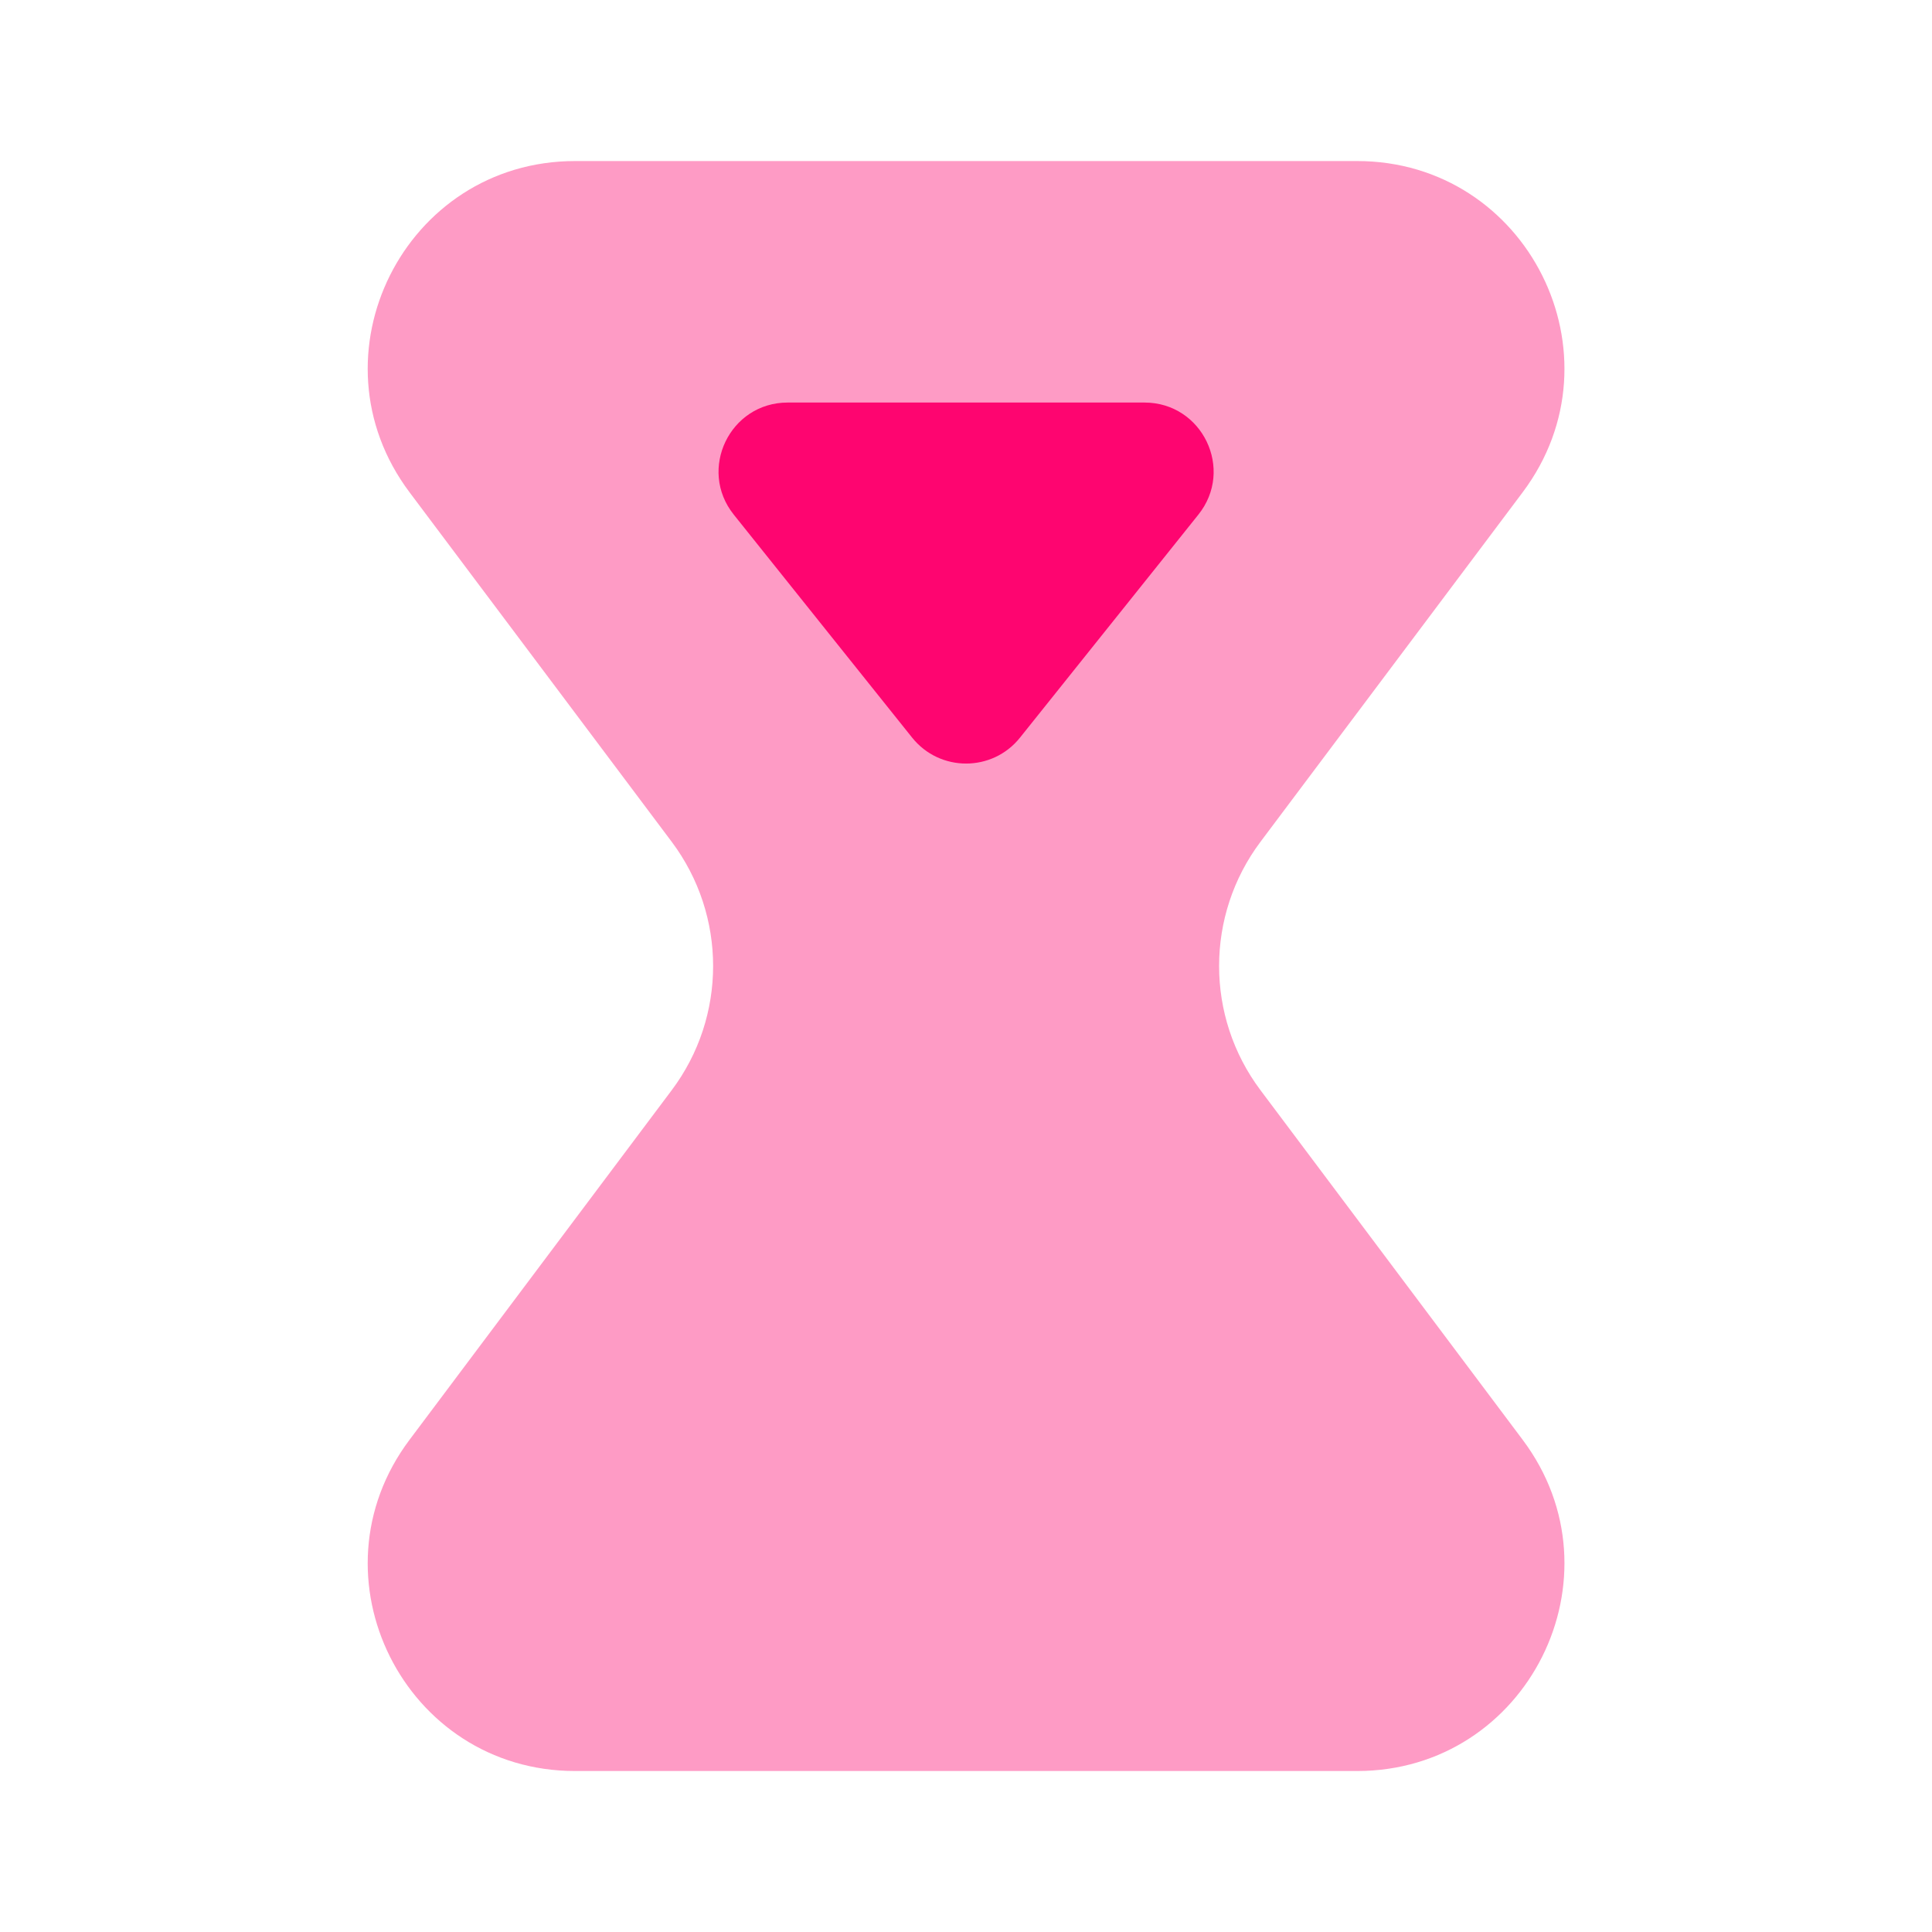
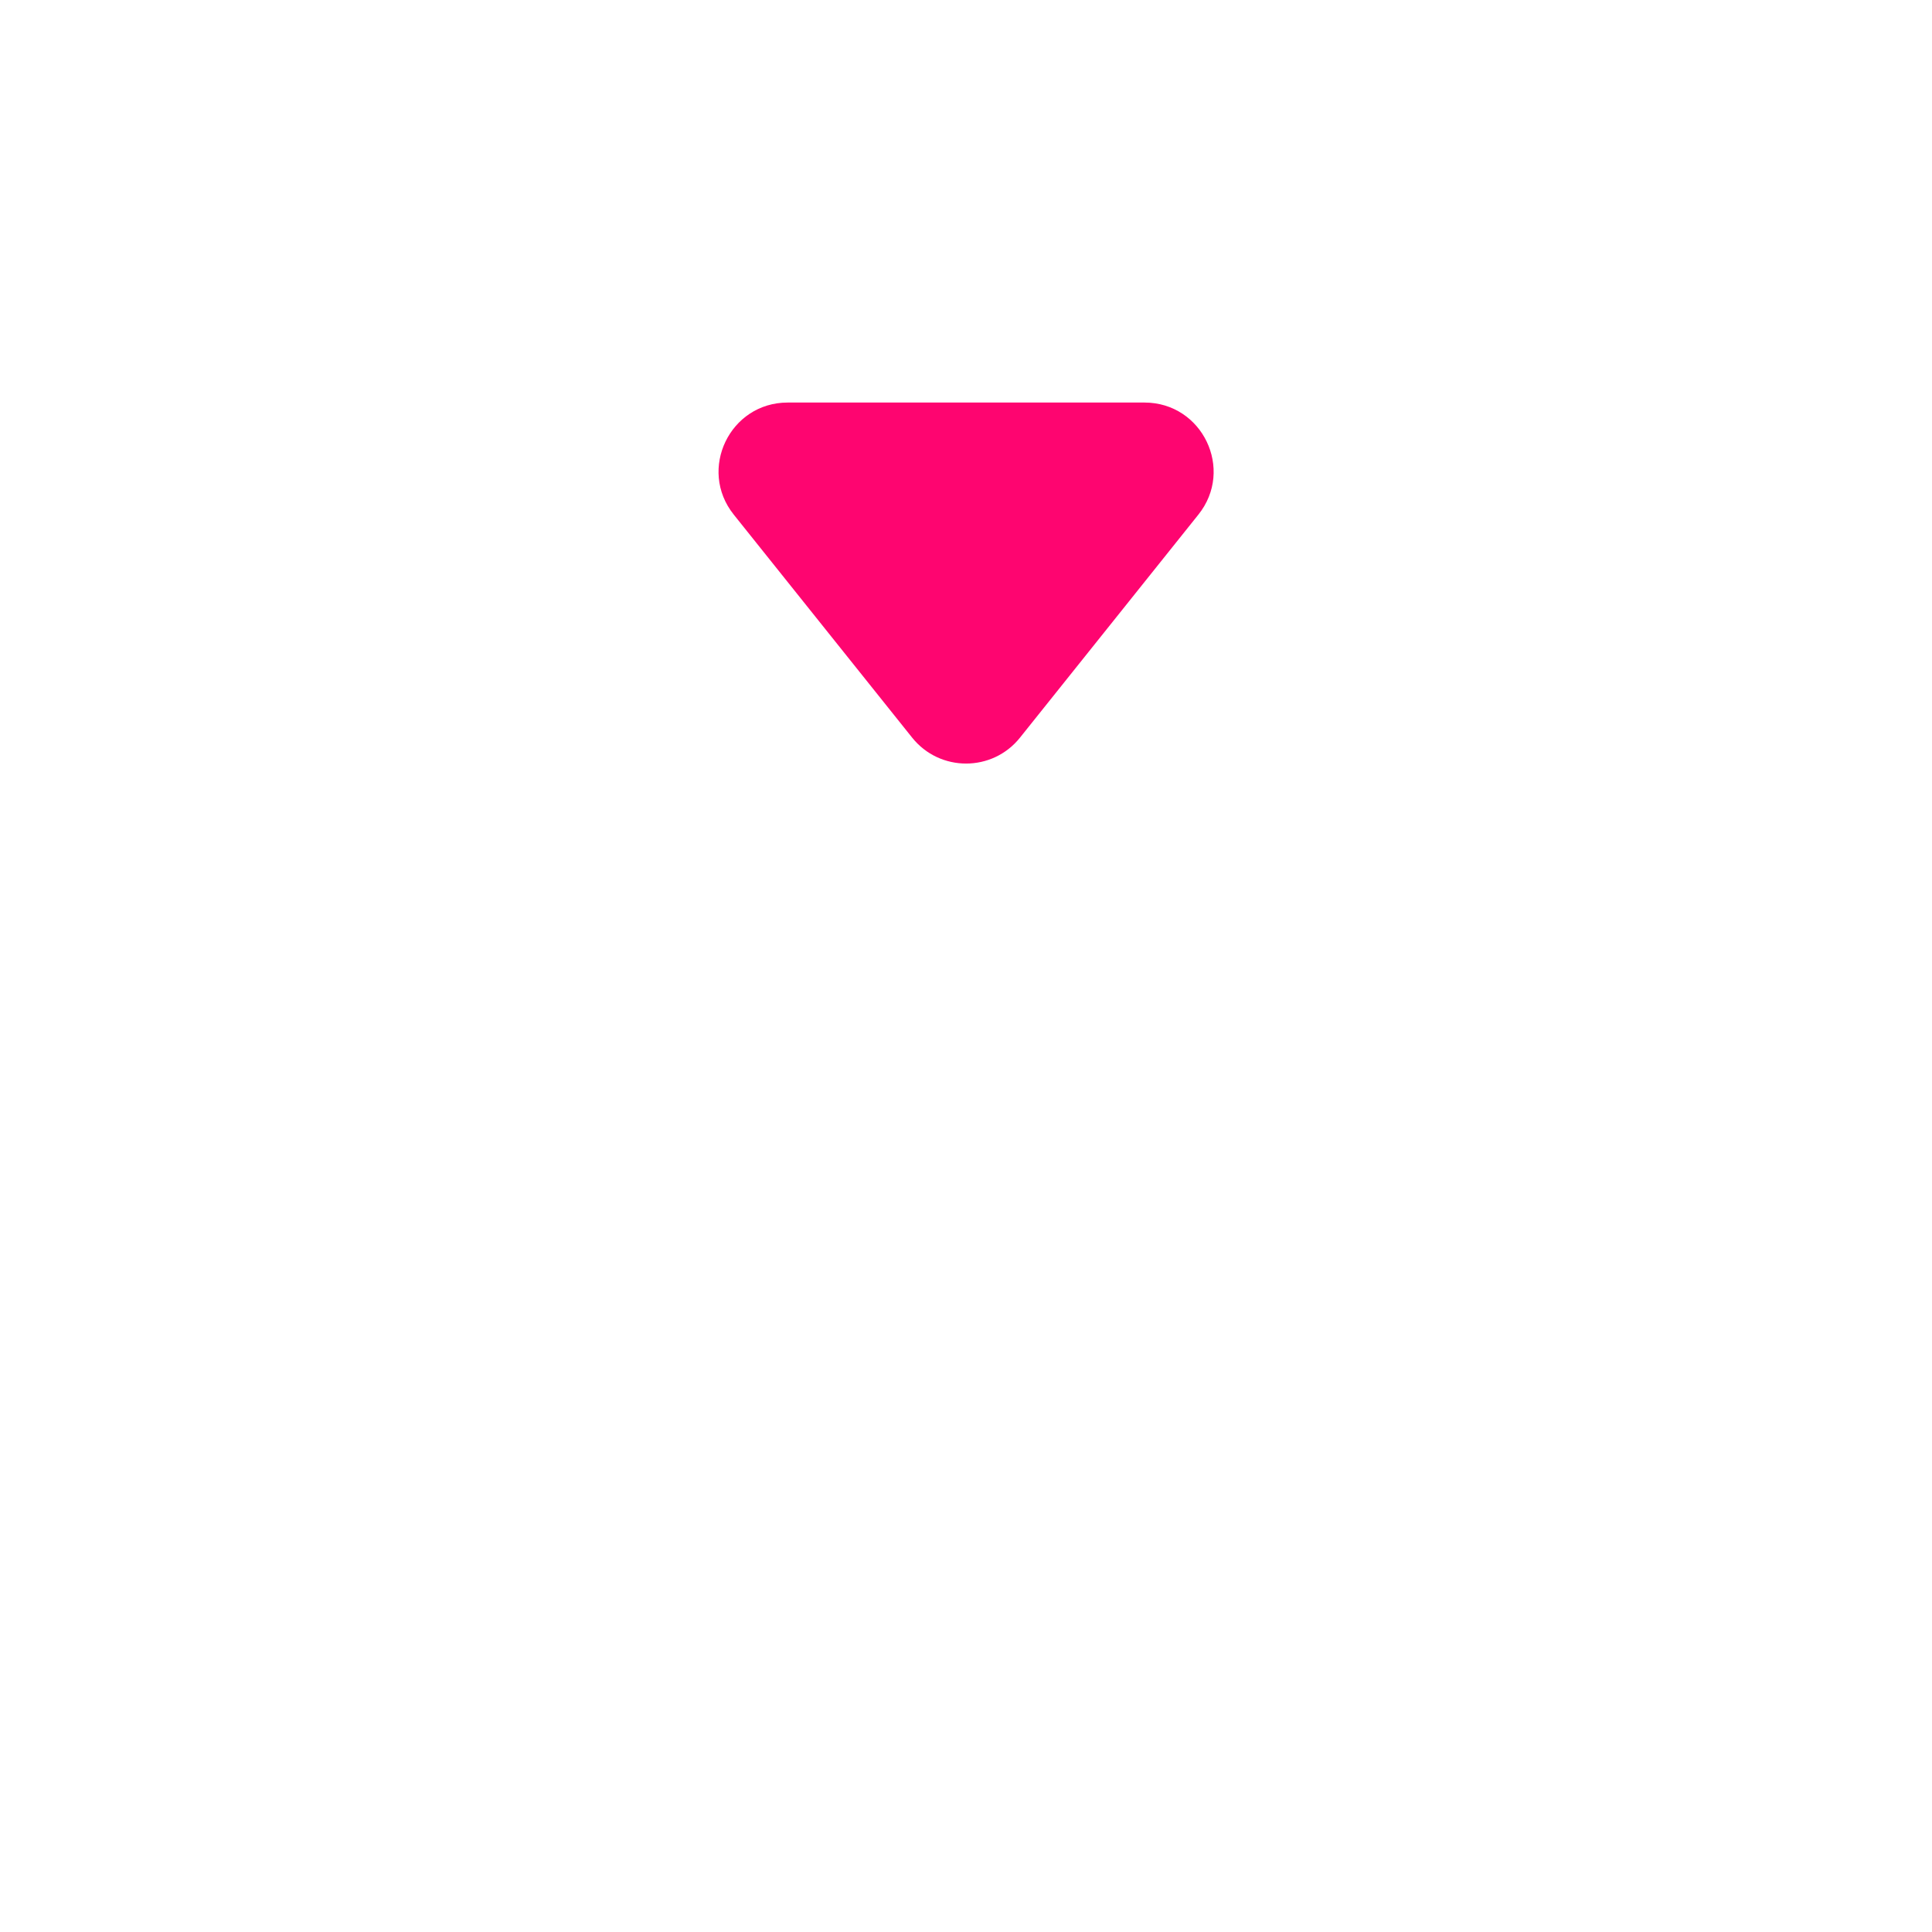
<svg xmlns="http://www.w3.org/2000/svg" width="28" height="28" viewBox="0 0 28 28" fill="none">
-   <path opacity="0.4" d="M22.068 20.867C23.551 22.845 22.14 25.667 19.668 25.667L8.335 25.667C5.862 25.667 4.451 22.845 5.935 20.867L9.735 15.8C10.535 14.734 10.535 13.267 9.735 12.2L5.935 7.134C4.451 5.156 5.862 2.334 8.335 2.334L19.668 2.334C22.14 2.334 23.551 5.156 22.068 7.134L18.268 12.2C17.468 13.267 17.468 14.734 18.268 15.8L22.068 20.867Z" fill="#FE0570" />
  <path d="M14.782 10.691C14.382 11.191 13.621 11.191 13.22 10.691L10.634 7.458C10.111 6.804 10.577 5.834 11.415 5.834L16.587 5.834C17.426 5.834 17.892 6.804 17.368 7.458L14.782 10.691Z" fill="#FE0570" />
</svg>